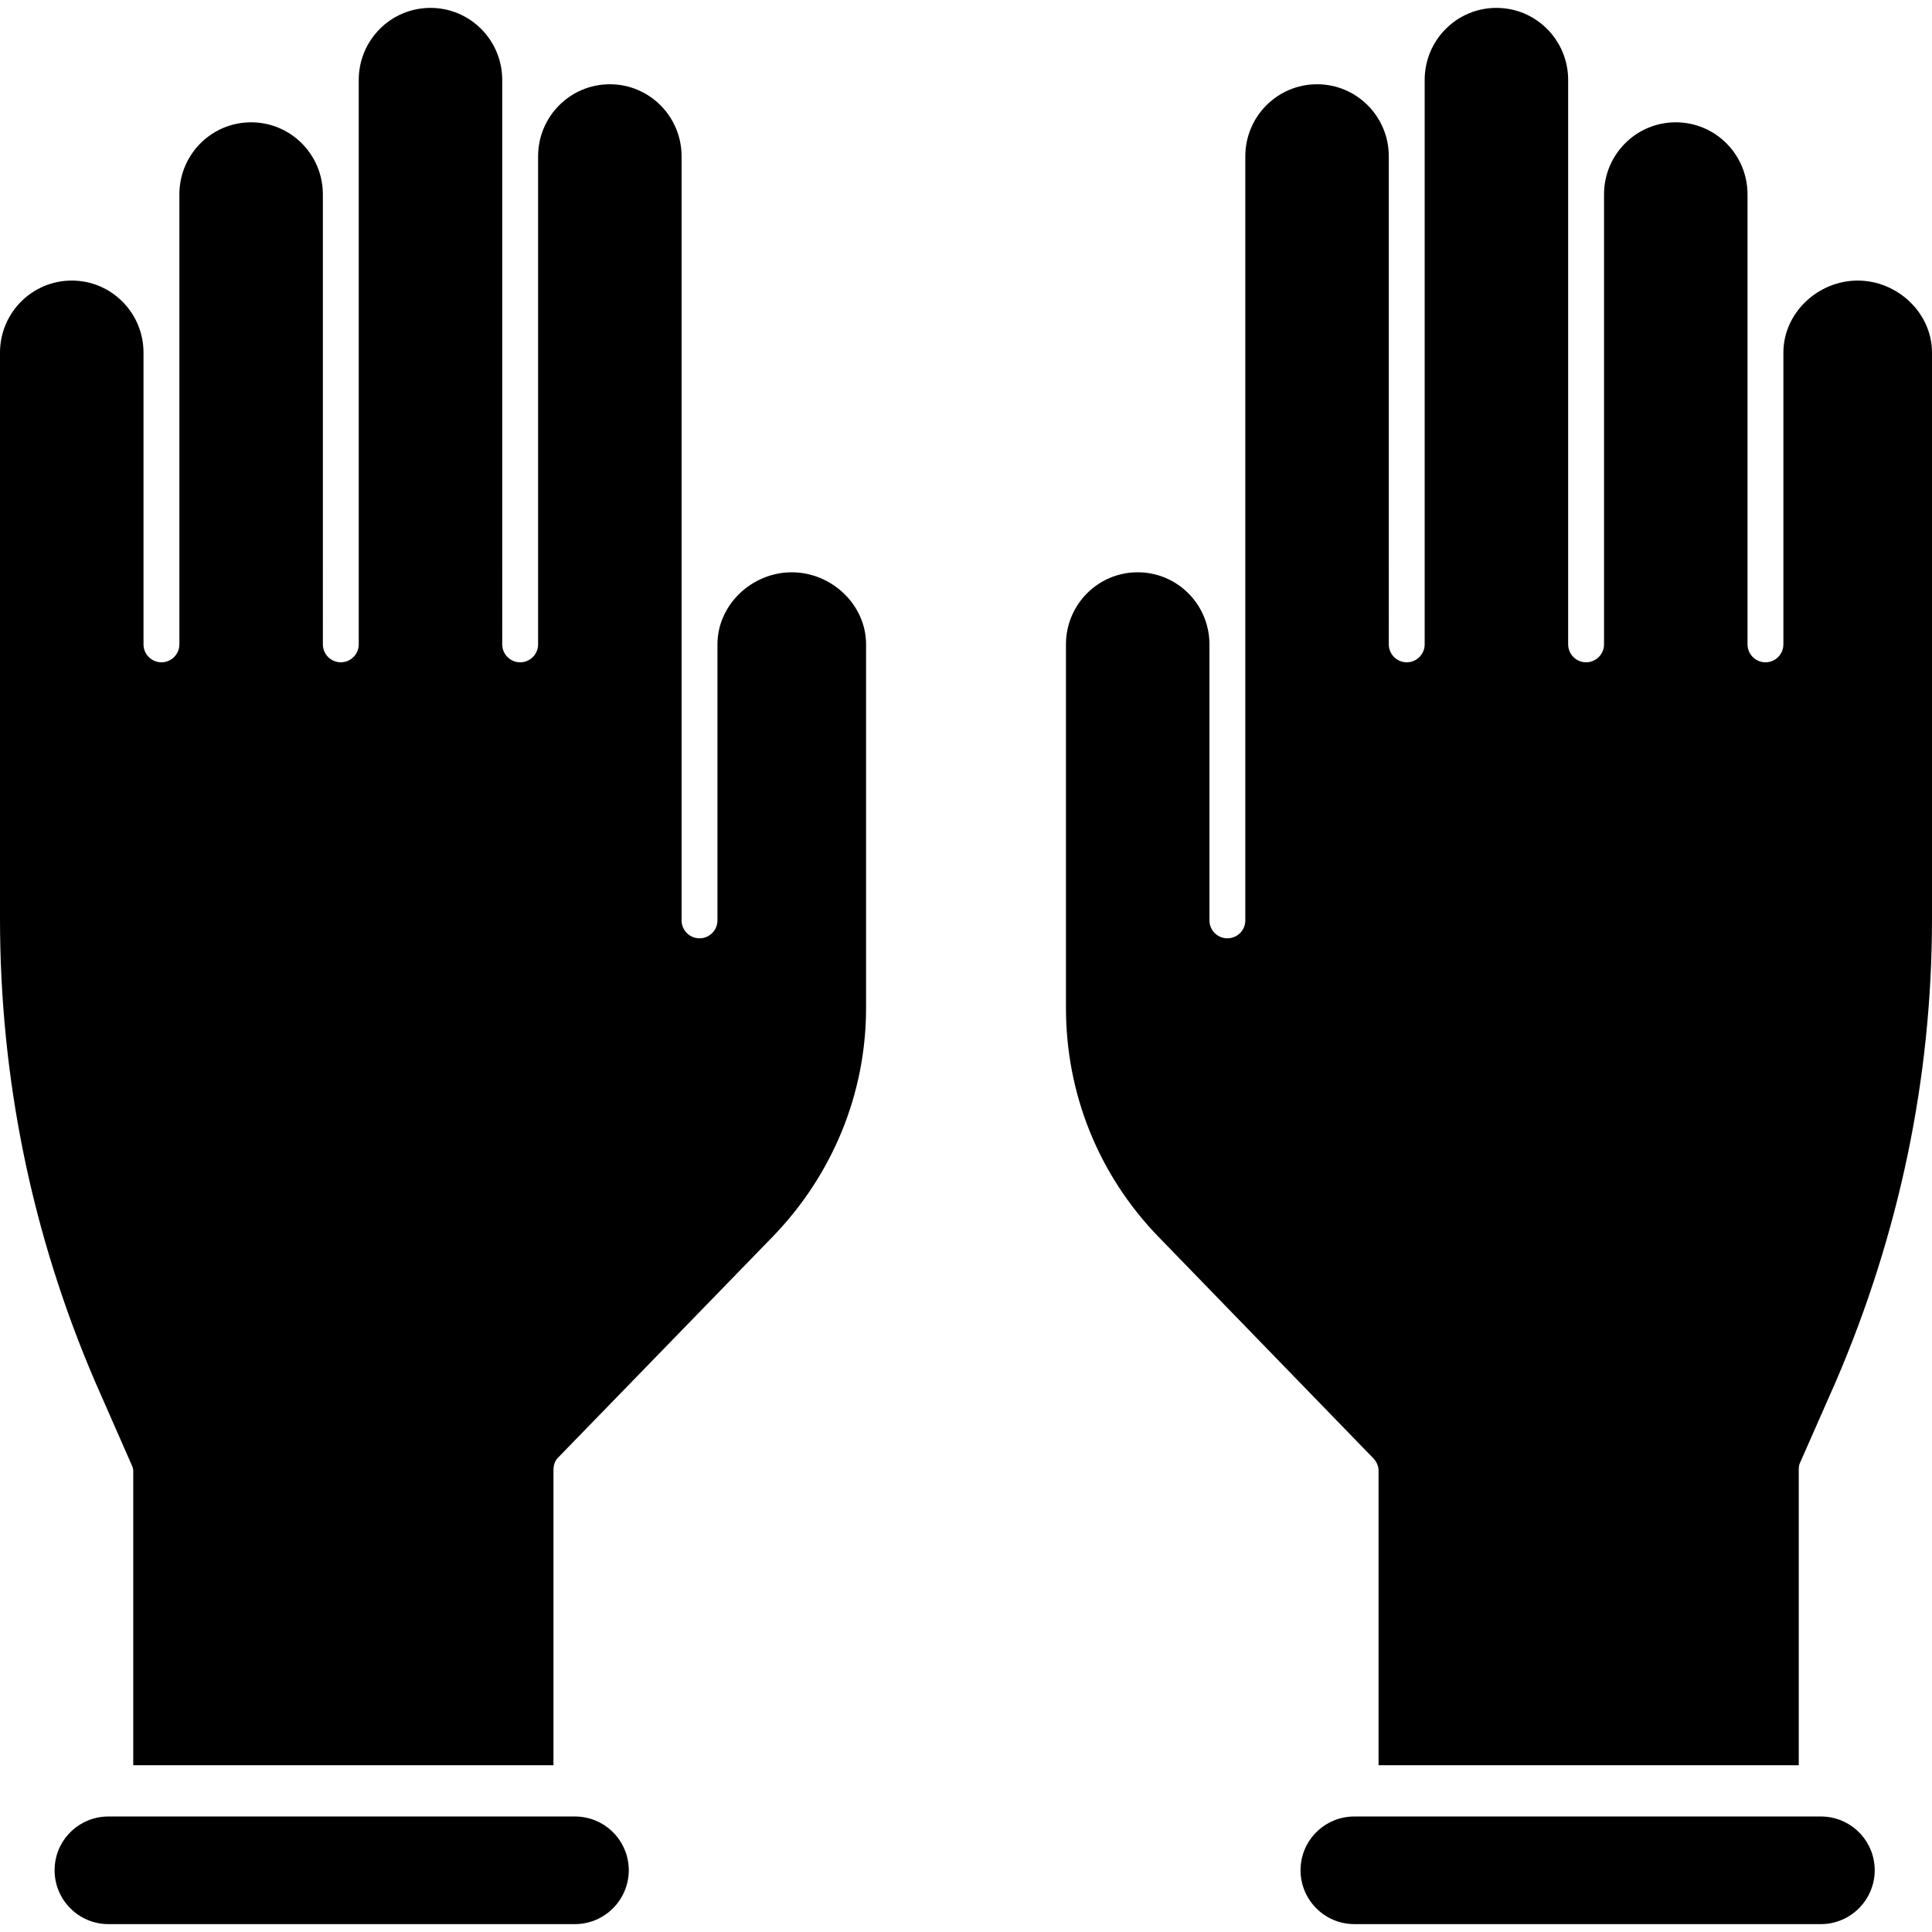
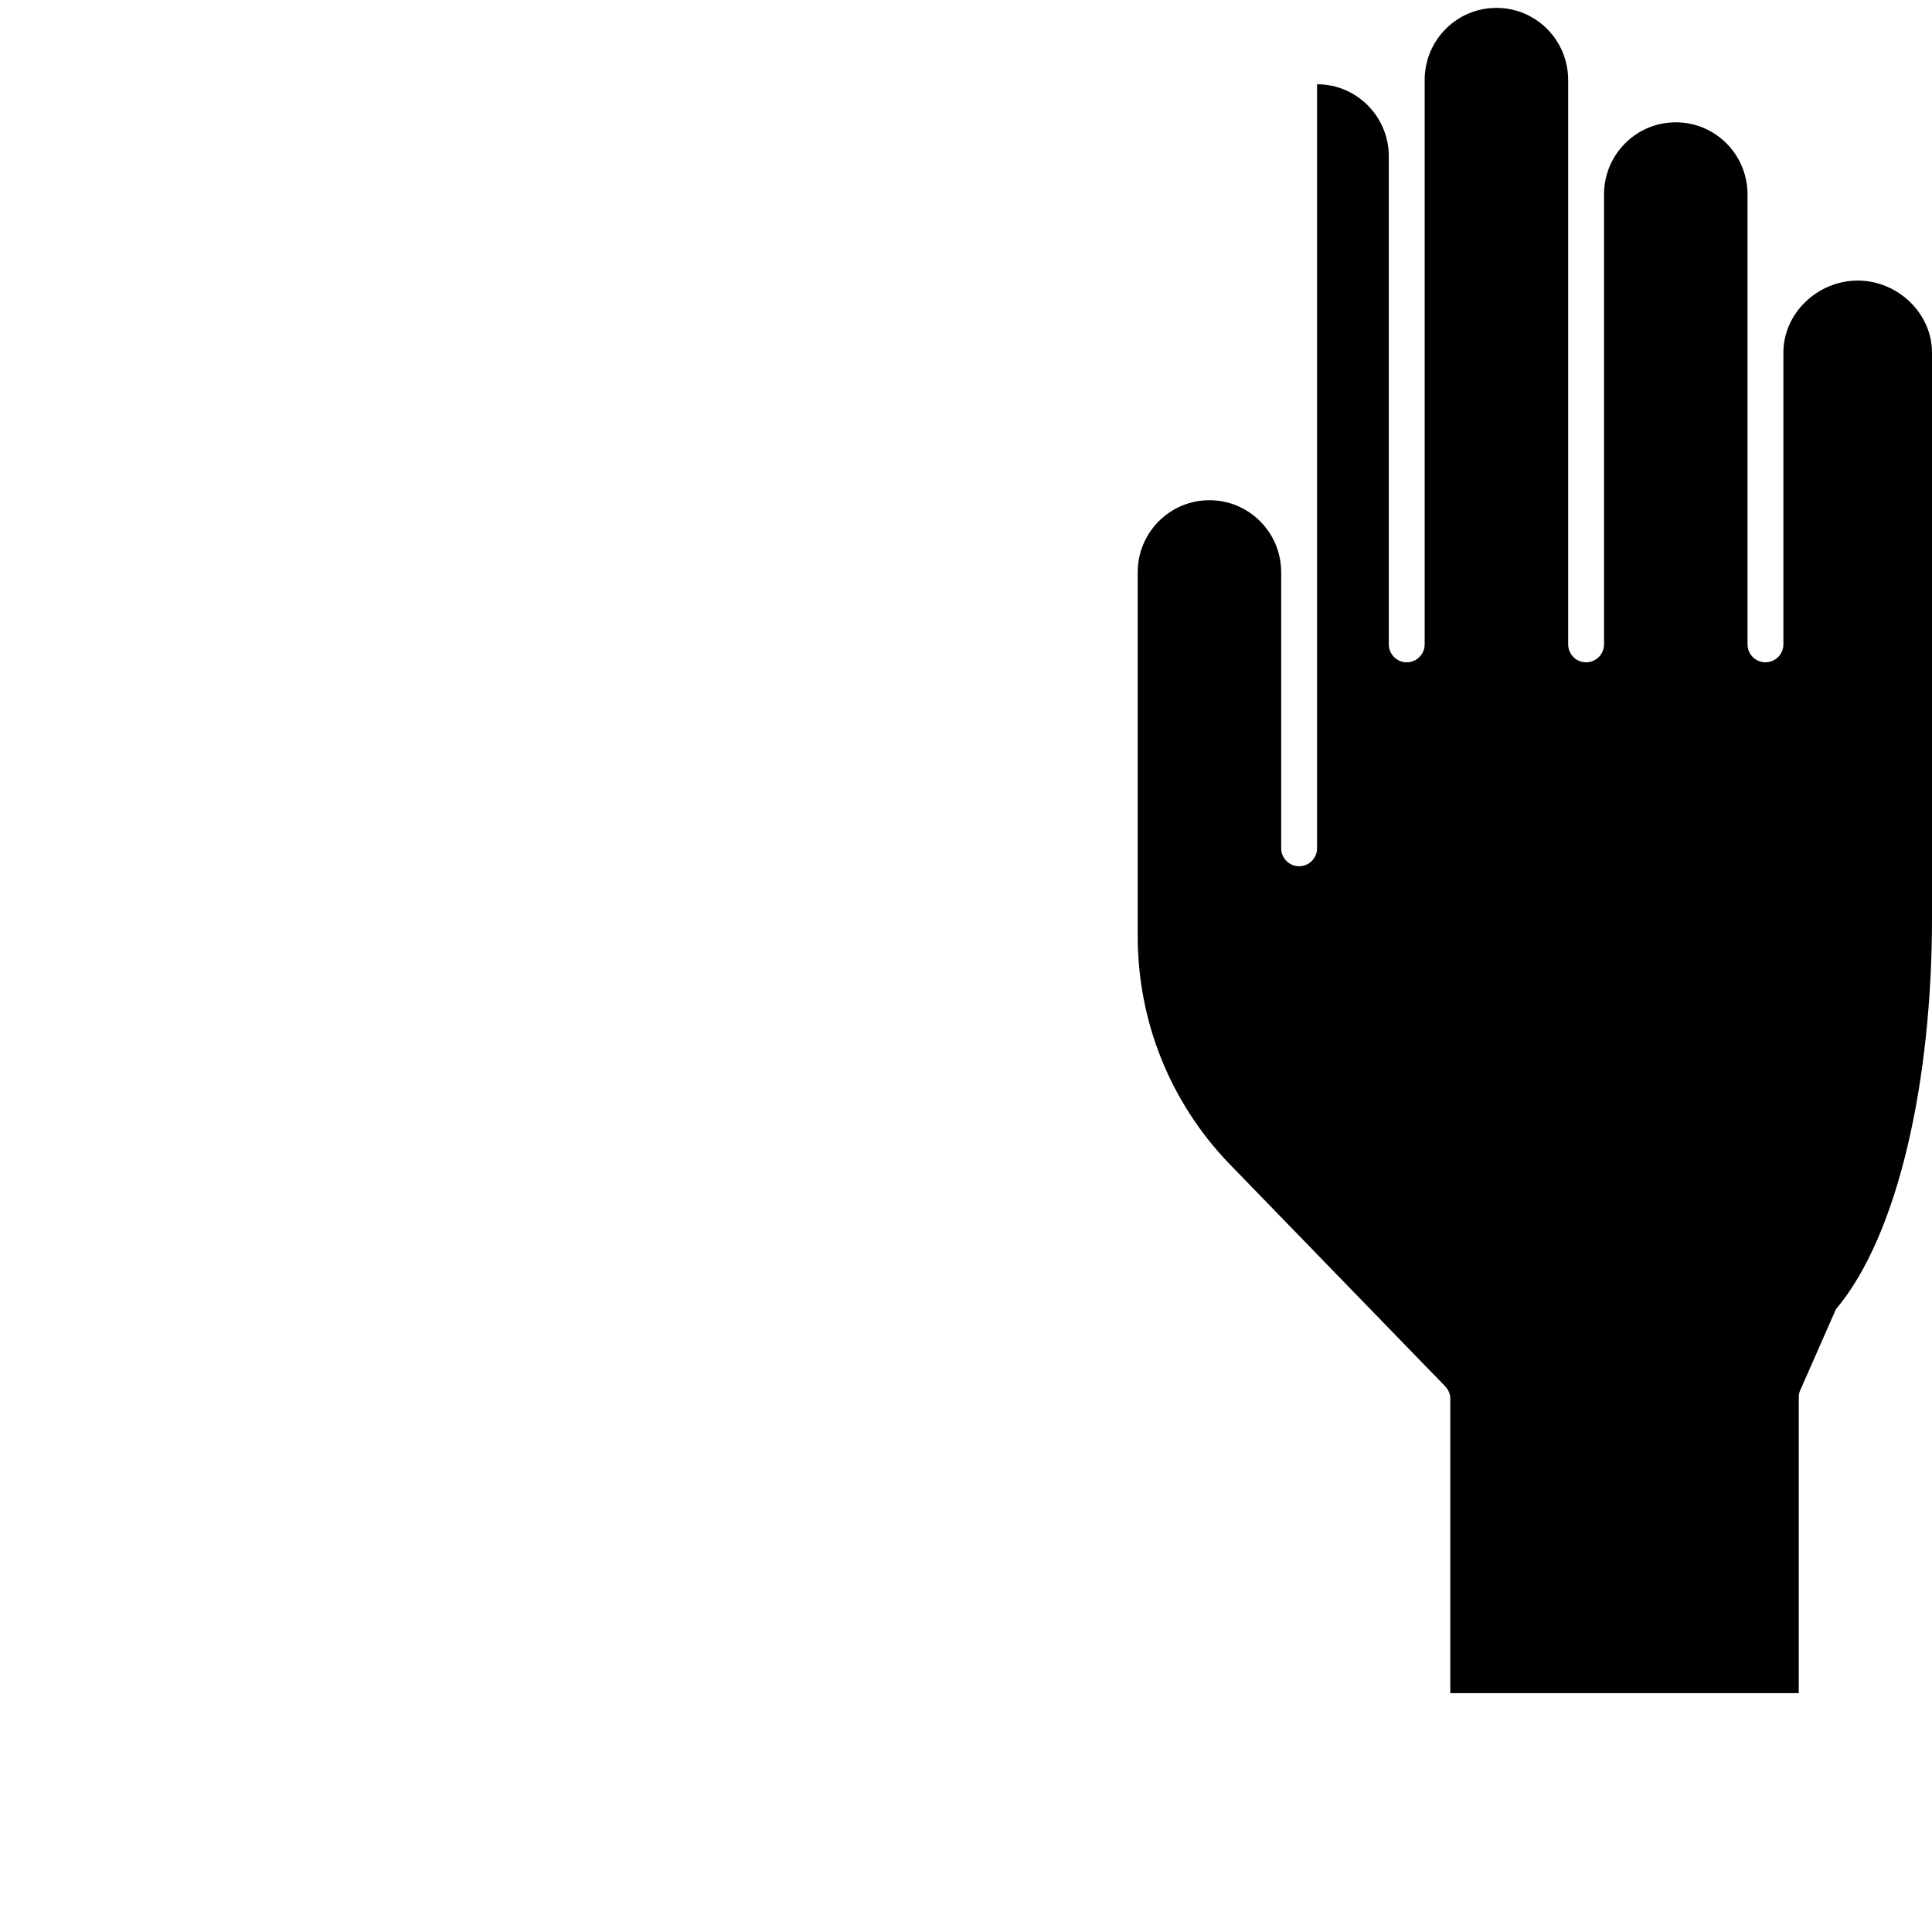
<svg xmlns="http://www.w3.org/2000/svg" fill="#000000" height="800px" width="800px" version="1.1" id="Layer_1" viewBox="0 0 512 512" xml:space="preserve">
  <g>
    <g>
-       <path d="M492.308,74.355c-10.531,0-19.692,8.568-19.692,19.1v77.307c0,2.625-2.128,4.753-4.753,4.753    c-2.627,0-4.753-2.128-4.753-4.753V51.514c0-10.532-8.481-19.1-19.013-19.1c-10.532,0-19.013,8.568-19.013,19.1v119.25    c0,2.625-2.128,4.753-4.753,4.753c-2.627,0-4.753-2.128-4.753-4.753V21.19c0-10.532-8.481-19.1-19.013-19.1    c-10.531,0-19.013,8.568-19.013,19.1v149.572c0,2.625-2.128,4.753-4.753,4.753c-2.625,0-4.753-2.128-4.753-4.753V41.434    c0-10.532-8.481-19.102-19.013-19.102s-19.013,8.568-19.013,19.102v129.33v25.262v47.885c0,2.625-2.128,4.753-4.753,4.753    s-4.753-2.128-4.753-4.753v-47.885v-25.262c0-10.532-8.481-19.1-19.013-19.1c-10.531,0-19.013,8.568-19.013,19.1v96.361    c0,22.736,8.654,44.255,24.467,60.59l56.913,58.663c0.858,0.887,1.463,2.072,1.463,3.307v78.125H476.69v-78.125    c0-0.645,0.016-1.283,0.27-1.876l9.581-21.748C503.274,327.097,512,285.841,512,243.435V93.456    C512,82.924,502.84,74.355,492.308,74.355z" />
+       <path d="M492.308,74.355c-10.531,0-19.692,8.568-19.692,19.1v77.307c0,2.625-2.128,4.753-4.753,4.753    c-2.627,0-4.753-2.128-4.753-4.753V51.514c0-10.532-8.481-19.1-19.013-19.1c-10.532,0-19.013,8.568-19.013,19.1v119.25    c0,2.625-2.128,4.753-4.753,4.753c-2.627,0-4.753-2.128-4.753-4.753V21.19c0-10.532-8.481-19.1-19.013-19.1    c-10.531,0-19.013,8.568-19.013,19.1v149.572c0,2.625-2.128,4.753-4.753,4.753c-2.625,0-4.753-2.128-4.753-4.753V41.434    c0-10.532-8.481-19.102-19.013-19.102v129.33v25.262v47.885c0,2.625-2.128,4.753-4.753,4.753    s-4.753-2.128-4.753-4.753v-47.885v-25.262c0-10.532-8.481-19.1-19.013-19.1c-10.531,0-19.013,8.568-19.013,19.1v96.361    c0,22.736,8.654,44.255,24.467,60.59l56.913,58.663c0.858,0.887,1.463,2.072,1.463,3.307v78.125H476.69v-78.125    c0-0.645,0.016-1.283,0.27-1.876l9.581-21.748C503.274,327.097,512,285.841,512,243.435V93.456    C512,82.924,502.84,74.355,492.308,74.355z" />
    </g>
  </g>
  <g>
    <g>
-       <path d="M496.758,494.353c-0.642-7.278-6.747-12.963-14.195-12.963H358.916c-7.445,0-13.552,5.658-14.196,12.936    c-0.035,0.42-0.064,0.868-0.064,1.297c0,7.876,6.384,14.287,14.26,14.287h123.647c7.876,0,14.26-6.437,14.26-14.313    C496.823,495.168,496.795,494.773,496.758,494.353z" />
-     </g>
+       </g>
  </g>
  <g>
    <g>
-       <path d="M209.825,151.663c-10.531,0-19.692,8.568-19.692,19.1v25.262v47.885c0,2.625-2.128,4.753-4.753,4.753    s-4.753-2.128-4.753-4.753v-47.885v-25.262V41.434c0-10.532-8.481-19.102-19.013-19.102s-19.013,8.568-19.013,19.102v129.33    c0,2.625-2.128,4.753-4.753,4.753s-4.753-2.128-4.753-4.753V21.19c0-10.532-8.481-19.1-19.013-19.1    c-10.531,0-19.013,8.568-19.013,19.1v149.572c0,2.625-2.128,4.753-4.753,4.753s-4.753-2.128-4.753-4.753V51.514    c0-10.532-8.481-19.1-19.013-19.1c-10.532,0-19.013,8.568-19.013,19.1v119.25c0,2.625-2.128,4.753-4.753,4.753    s-4.753-2.128-4.753-4.753V93.456c0-10.532-8.481-19.1-19.013-19.1C8.483,74.355,0,82.924,0,93.456v149.979    c0,42.406,8.428,83.661,25.161,122.625l9.551,21.748c0.255,0.592,0.598,1.23,0.598,1.876v78.125h111.363v-78.126    c0-1.233,0.277-2.419,1.135-3.307l56.988-58.663c15.812-16.335,24.72-37.854,24.72-60.59v-96.361    C229.517,160.232,220.357,151.663,209.825,151.663z" />
-     </g>
+       </g>
  </g>
  <g>
    <g>
-       <path d="M166.57,494.353c-0.644-7.278-6.75-12.963-14.196-12.963H28.726c-7.445,0-13.551,5.658-14.196,12.936    c-0.037,0.42-0.064,0.868-0.064,1.297c0,7.876,6.384,14.287,14.26,14.287h123.647c7.876,0,14.26-6.437,14.26-14.313    C166.634,495.168,166.605,494.773,166.57,494.353z" />
-     </g>
+       </g>
  </g>
</svg>